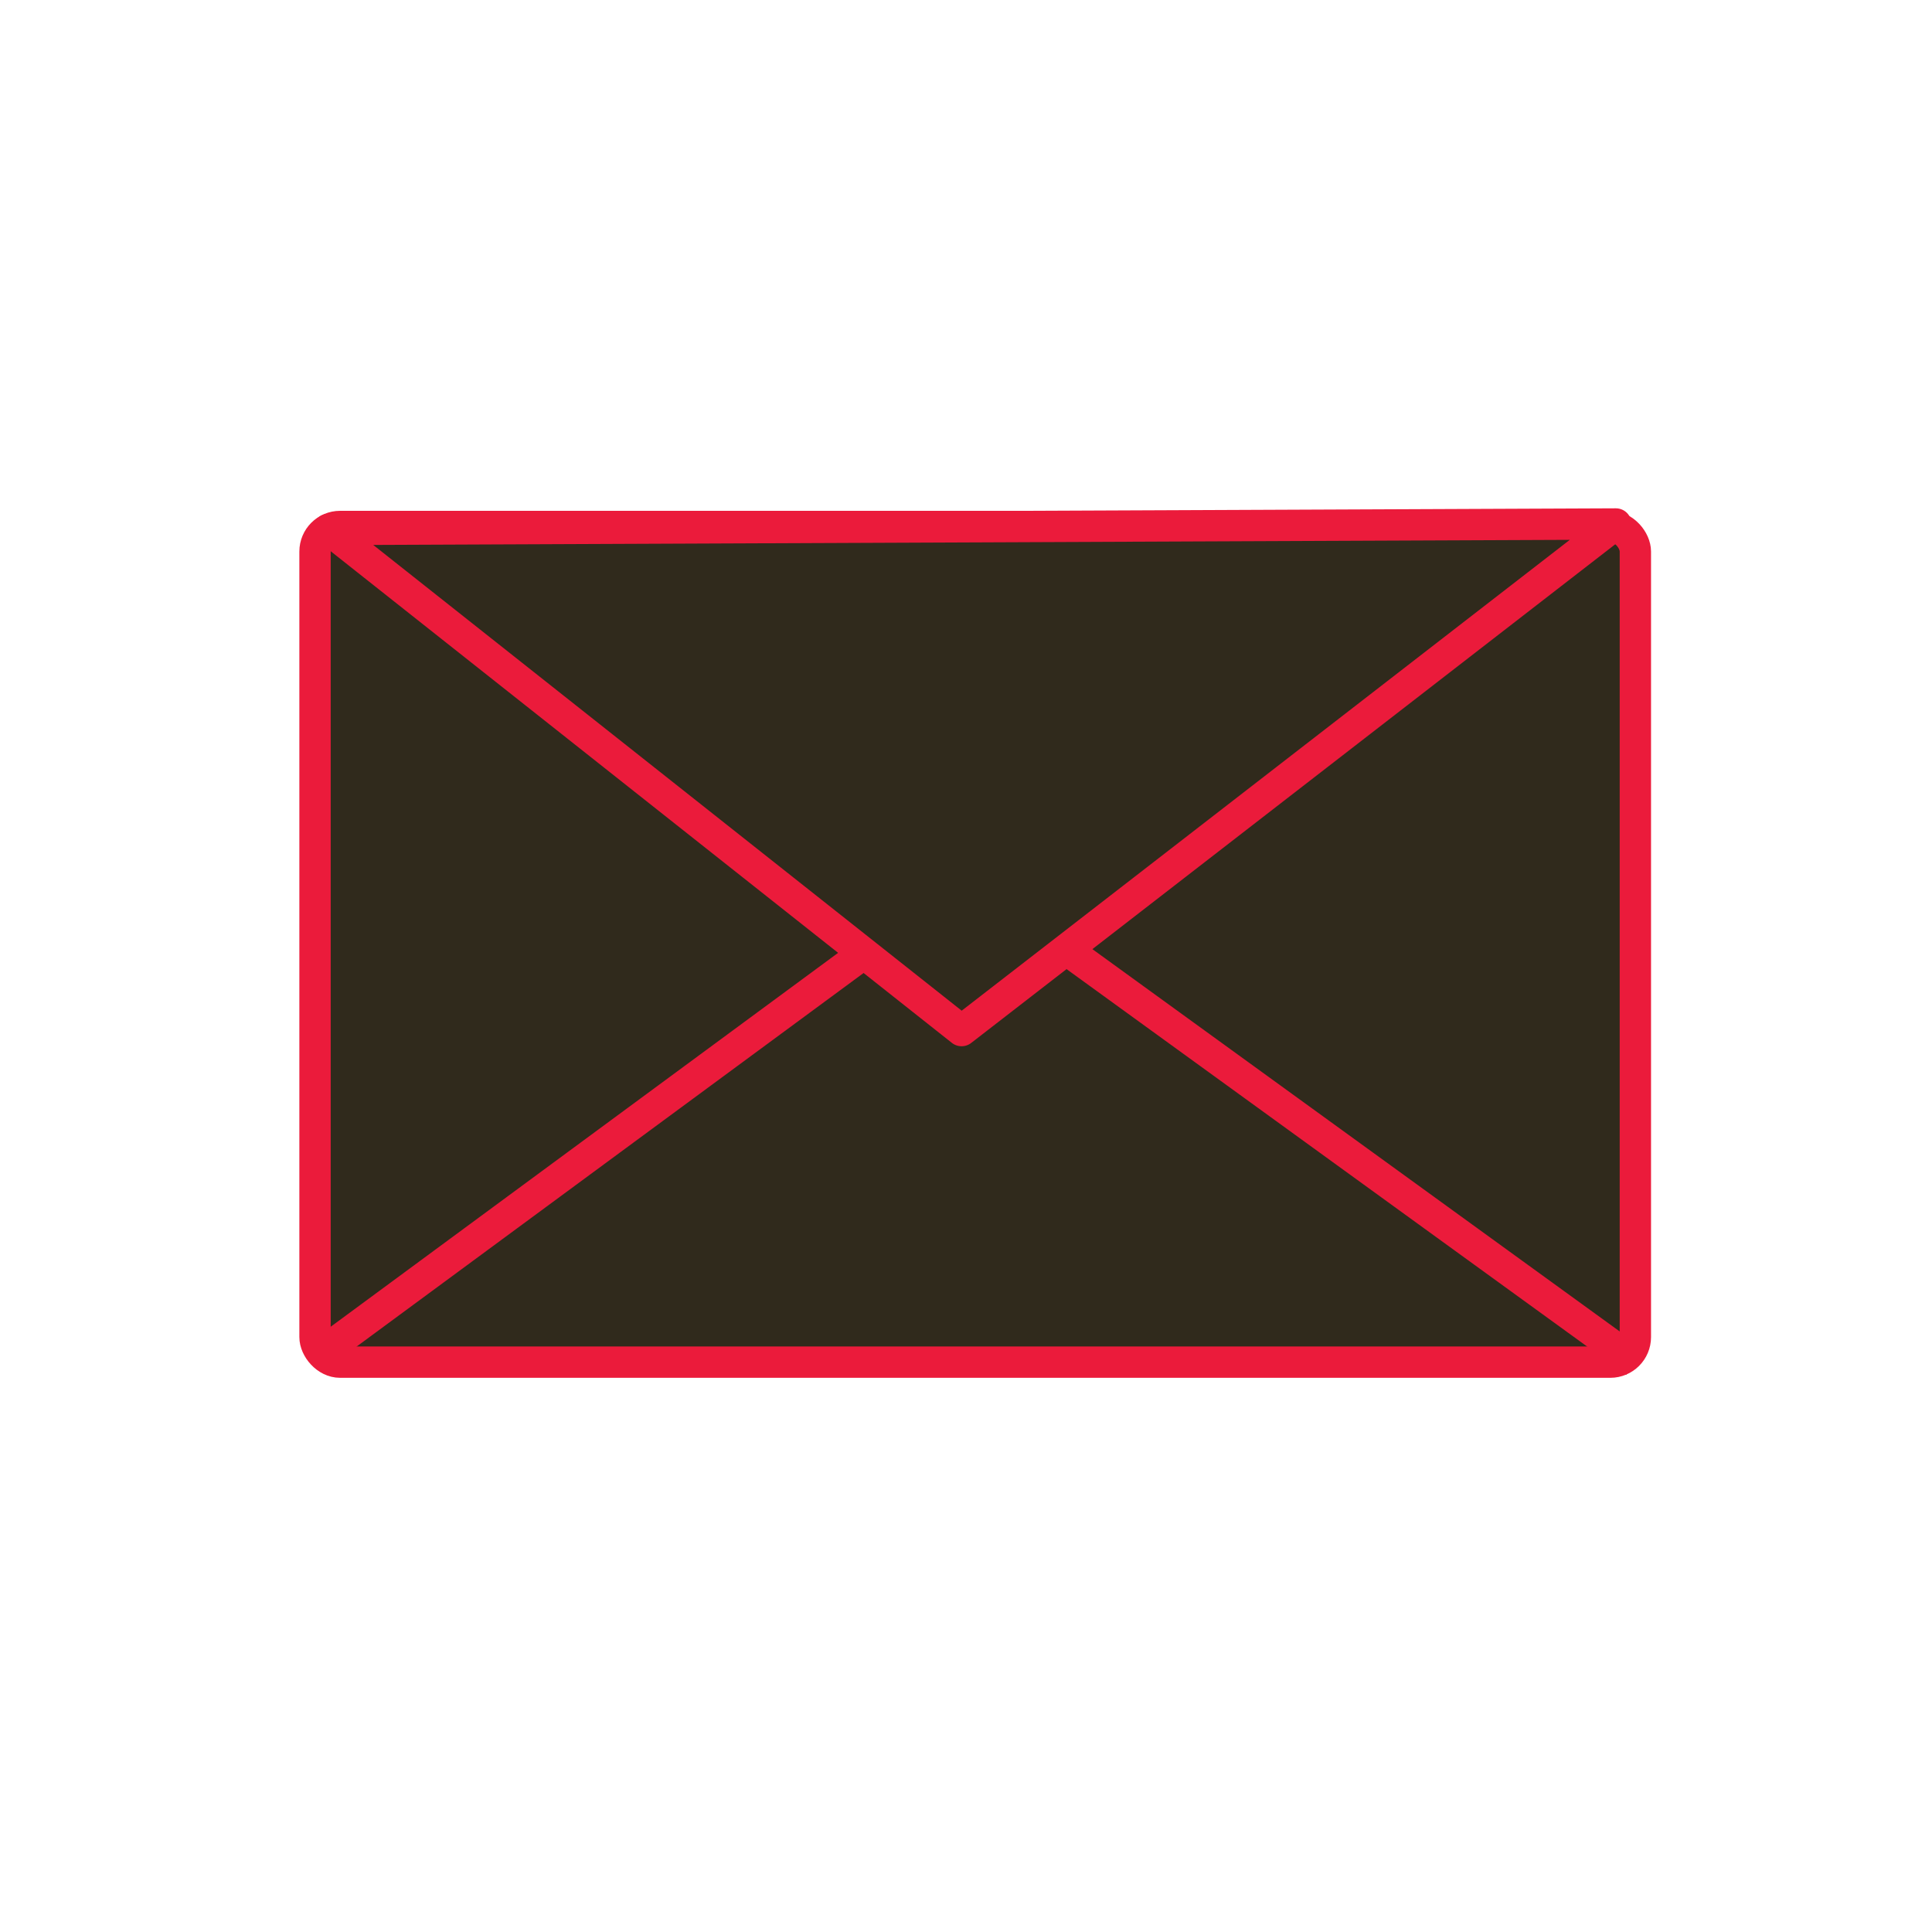
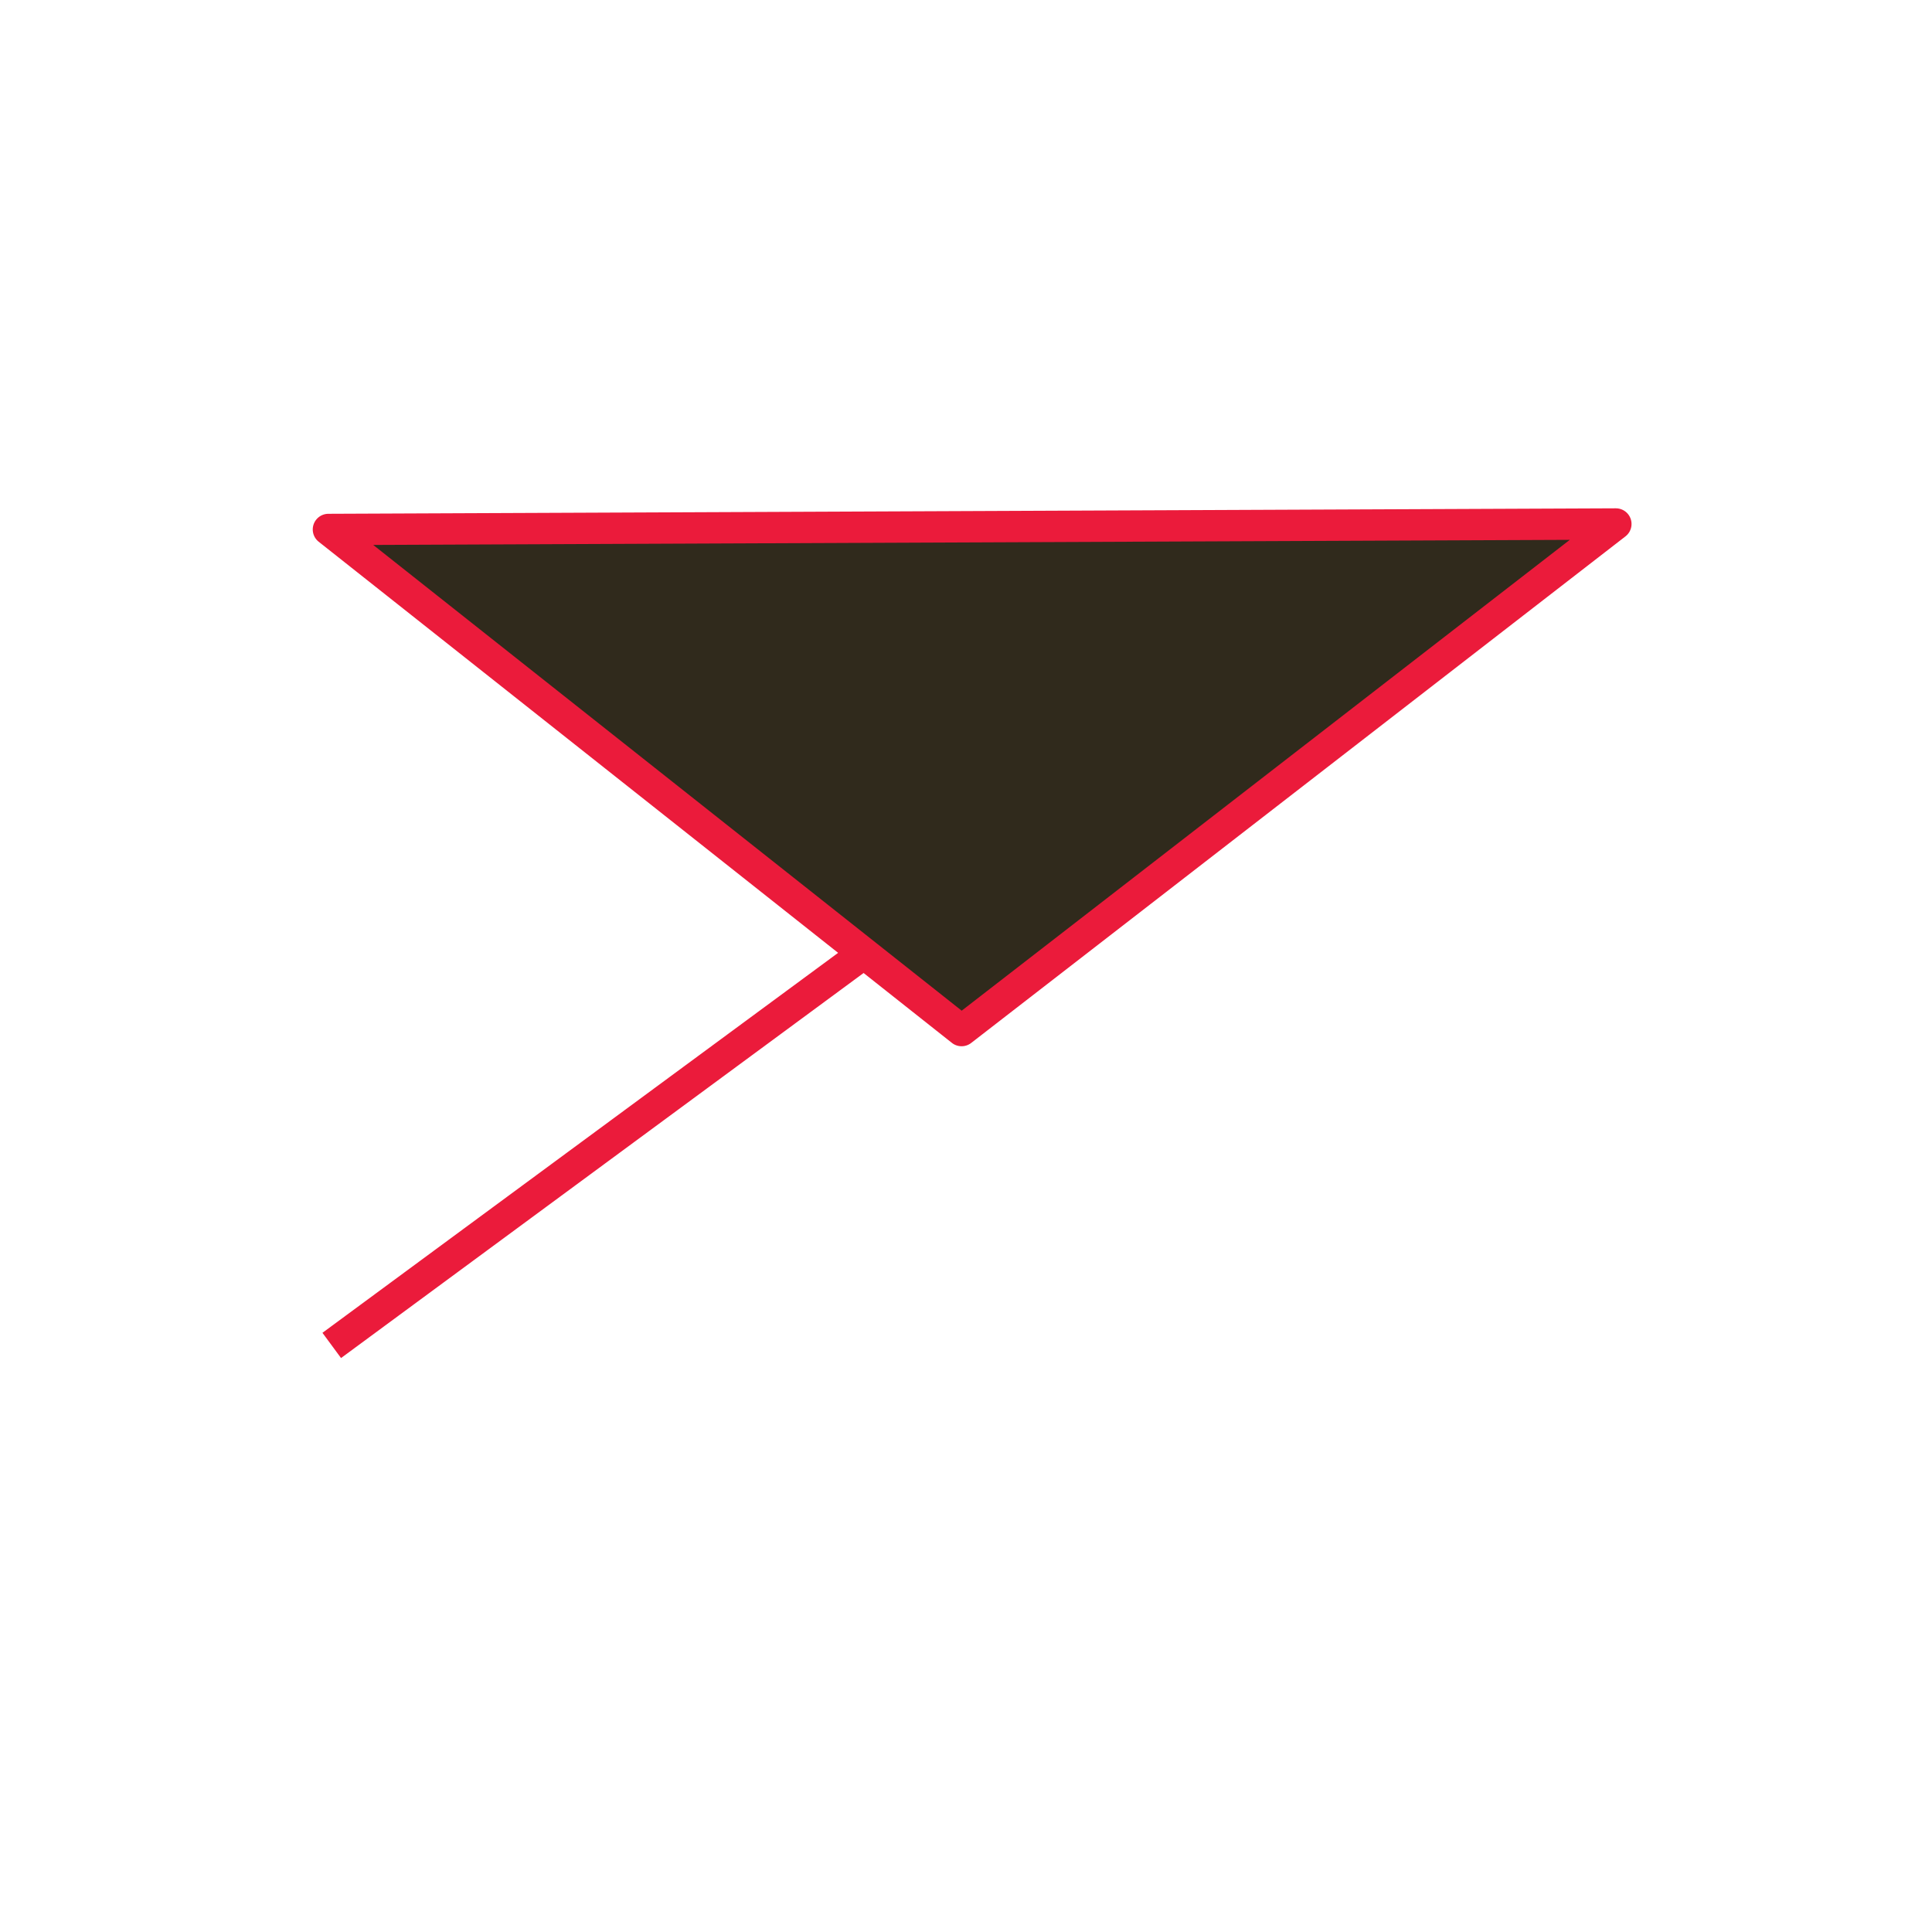
<svg xmlns="http://www.w3.org/2000/svg" width="187.5" height="187.5">
  <g>
    <title>Layer 1</title>
    <g id="layer1">
      <g externalResourcesRequired="false" transform="matrix(0.811 0 0 0.811 5.91 -403.358)" id="g2423">
-         <rect fill="#302a1c" stroke="#eb1b3b" stroke-width="3.75" stroke-linecap="round" stroke-linejoin="round" stroke-miterlimit="4" stroke-dashoffset="0" y="560.362" x="30.411" width="158" ry="3" rx="3" id="rect2398" height="100" />
-         <path fill="none" fill-rule="evenodd" stroke="#eb1b3b" stroke-width="3.75" stroke-linejoin="round" stroke-miterlimit="4" id="path2400" d="m32.411,658.362l76,-56l80,58" />
+         <path fill="none" fill-rule="evenodd" stroke="#eb1b3b" stroke-width="3.75" stroke-linejoin="round" stroke-miterlimit="4" id="path2400" d="m32.411,658.362l76,-56" />
        <path fill="#302a1c" fill-rule="evenodd" stroke="#eb1b3b" stroke-width="3.75" stroke-linejoin="round" stroke-miterlimit="4" id="path2402" d="m32.013,560.717l75.769,59.968l78.296,-60.623l-154.065,0.656l-0,0z" />
      </g>
    </g>
  </g>
</svg>